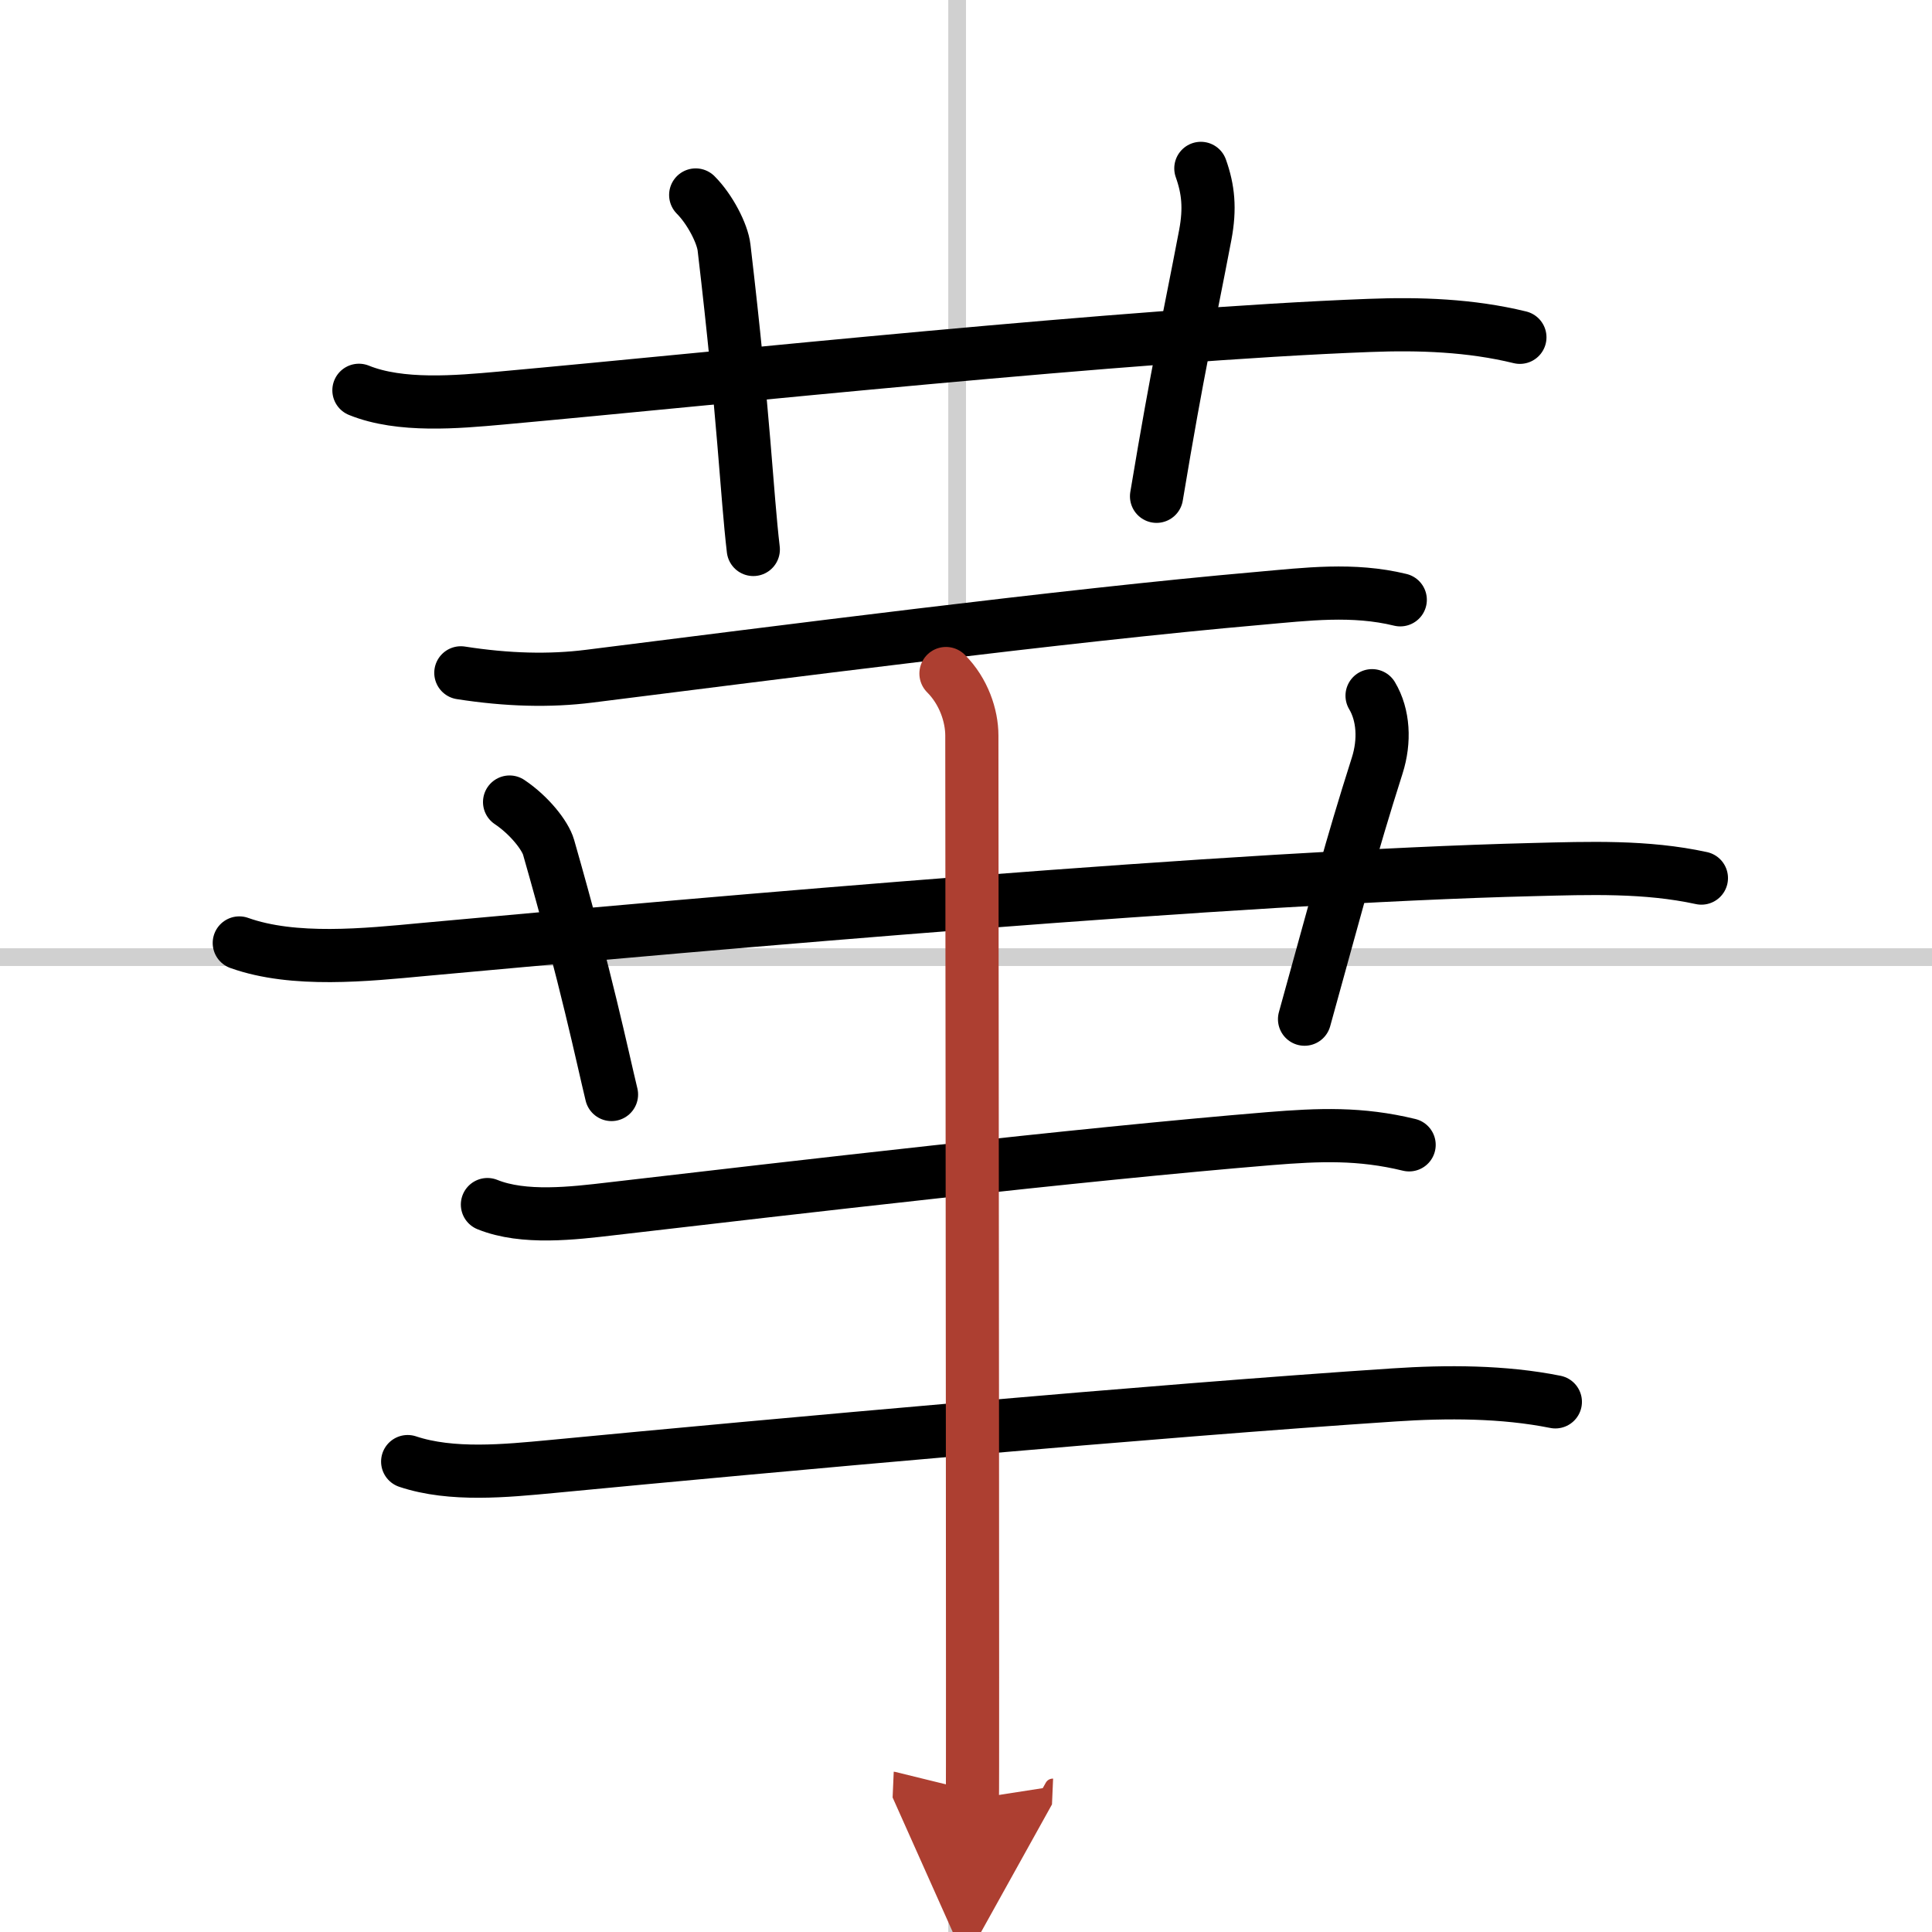
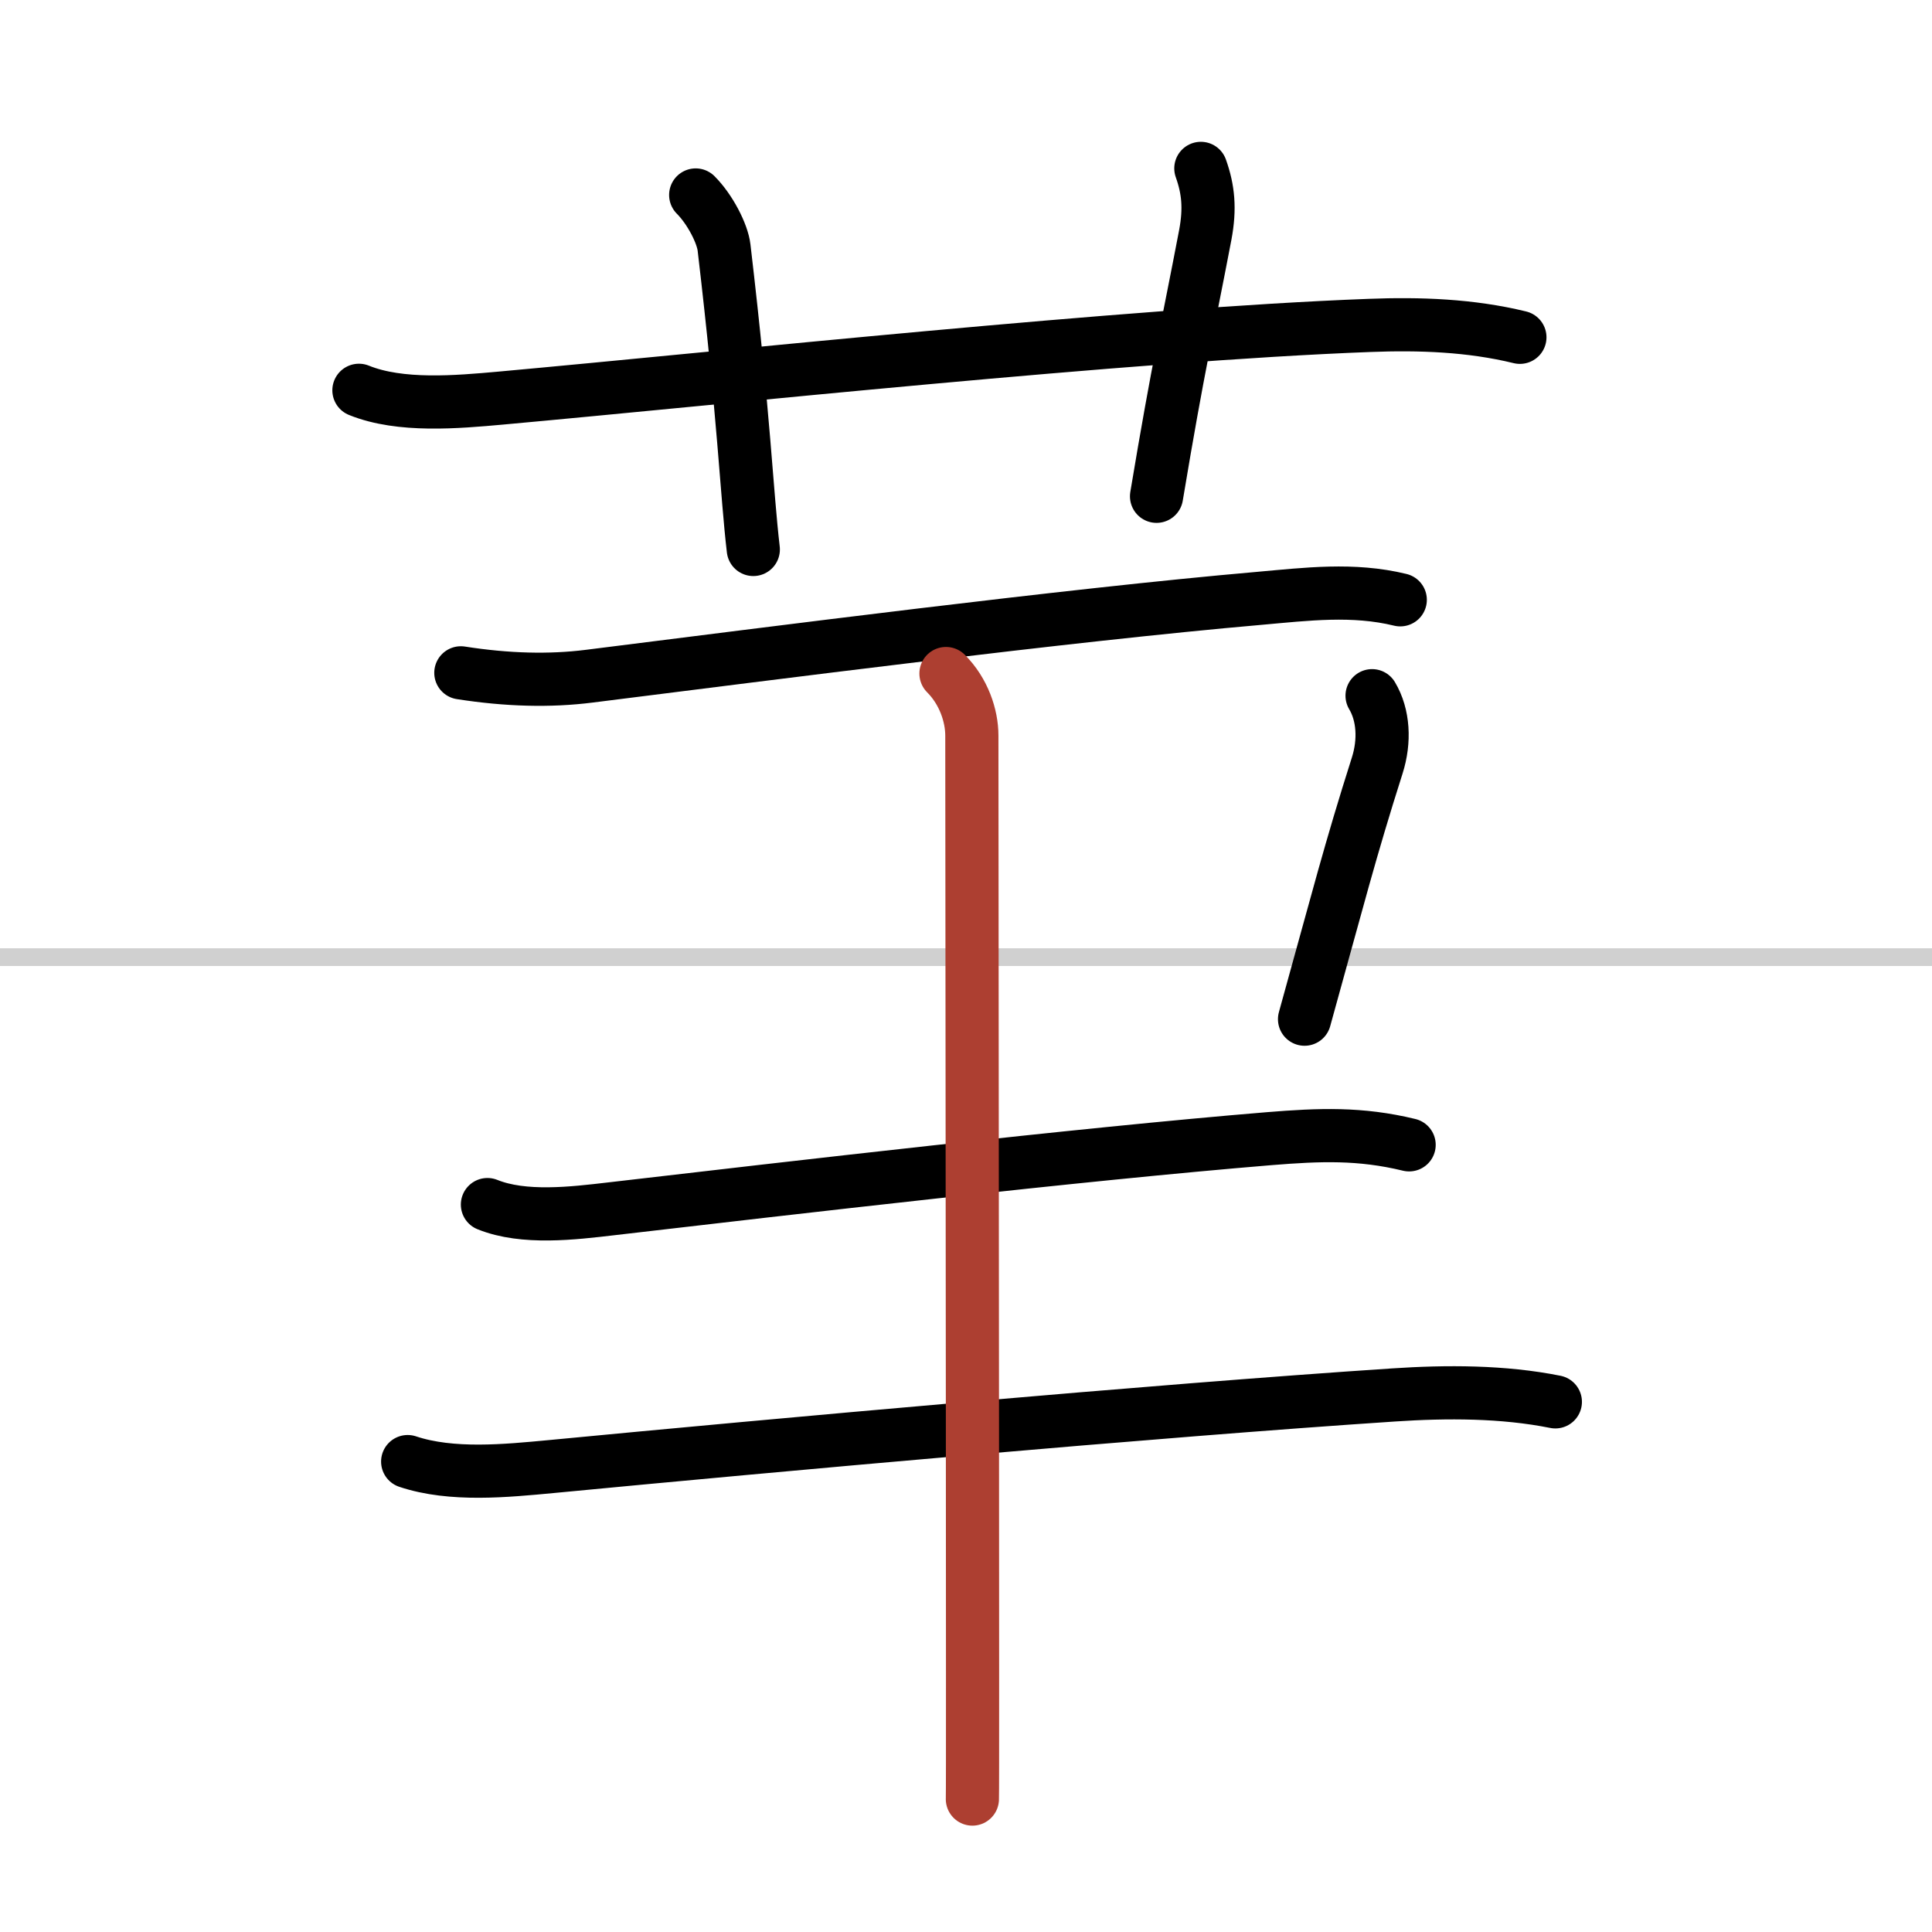
<svg xmlns="http://www.w3.org/2000/svg" width="400" height="400" viewBox="0 0 109 109">
  <defs>
    <marker id="a" markerWidth="4" orient="auto" refX="1" refY="5" viewBox="0 0 10 10">
-       <polyline points="0 0 10 5 0 10 1 5" fill="#ad3f31" stroke="#ad3f31" />
-     </marker>
+       </marker>
  </defs>
  <g fill="none" stroke="#000" stroke-linecap="round" stroke-linejoin="round" stroke-width="3">
-     <rect width="100%" height="100%" fill="#fff" stroke="#fff" />
-     <line x1="54" x2="54" y2="109" stroke="#d0d0d0" stroke-width="1" />
    <line x2="109" y1="54" y2="54" stroke="#d0d0d0" stroke-width="1" />
    <path d="m20.25 22.02c2.34 0.95 5.55 0.66 8 0.44 12.57-1.14 35.45-3.59 49-4.1 2.84-0.11 5.71-0.01 8.5 0.67" />
    <path d="M39.25,11c0.81,0.81,1.51,2.18,1.6,2.97C42,23.75,42.12,27.75,42.5,31" />
    <path d="m67.75 9.5c0.42 1.18 0.53 2.26 0.25 3.75-1 5.25-1.5 7.25-2.75 14.75" />
    <path d="m26 37.96c2.62 0.41 5.02 0.47 7.24 0.19 10.28-1.29 26.9-3.44 37.78-4.39 2.71-0.24 5.31-0.57 7.98 0.08" />
-     <path d="m13.5 53.2c3.08 1.1 7.18 0.67 10.37 0.37 16.46-1.51 45.9-4.1 62.62-4.51 3.18-0.08 6.38-0.2 9.5 0.48" />
-     <path d="m28.75 45.25c1.12 0.75 2.01 1.89 2.2 2.55 2.17 7.58 3.01 11.72 3.55 13.95" />
    <path d="m77.41 39.25c0.65 1.09 0.73 2.56 0.29 3.94-1.54 4.84-2.18 7.4-4.1 14.31" />
    <path d="m27.5 67.96c2.05 0.83 4.84 0.49 6.98 0.24 10.14-1.18 26.34-3.07 37.14-3.96 2.83-0.23 5.12-0.32 7.88 0.35" />
    <path d="m23 82.46c2.48 0.83 5.56 0.52 8.11 0.28 12.62-1.21 34.06-3.15 47.52-4.04 3-0.2 6.18-0.2 9.12 0.39" />
    <path d="m53.37 38c1 1 1.46 2.38 1.46 3.5 0 4.03 0.04 38.23 0.04 53.12 0 4.03 0 6.65-0.01 6.88" marker-end="url(#a)" stroke="#ad3f31" />
  </g>
</svg>